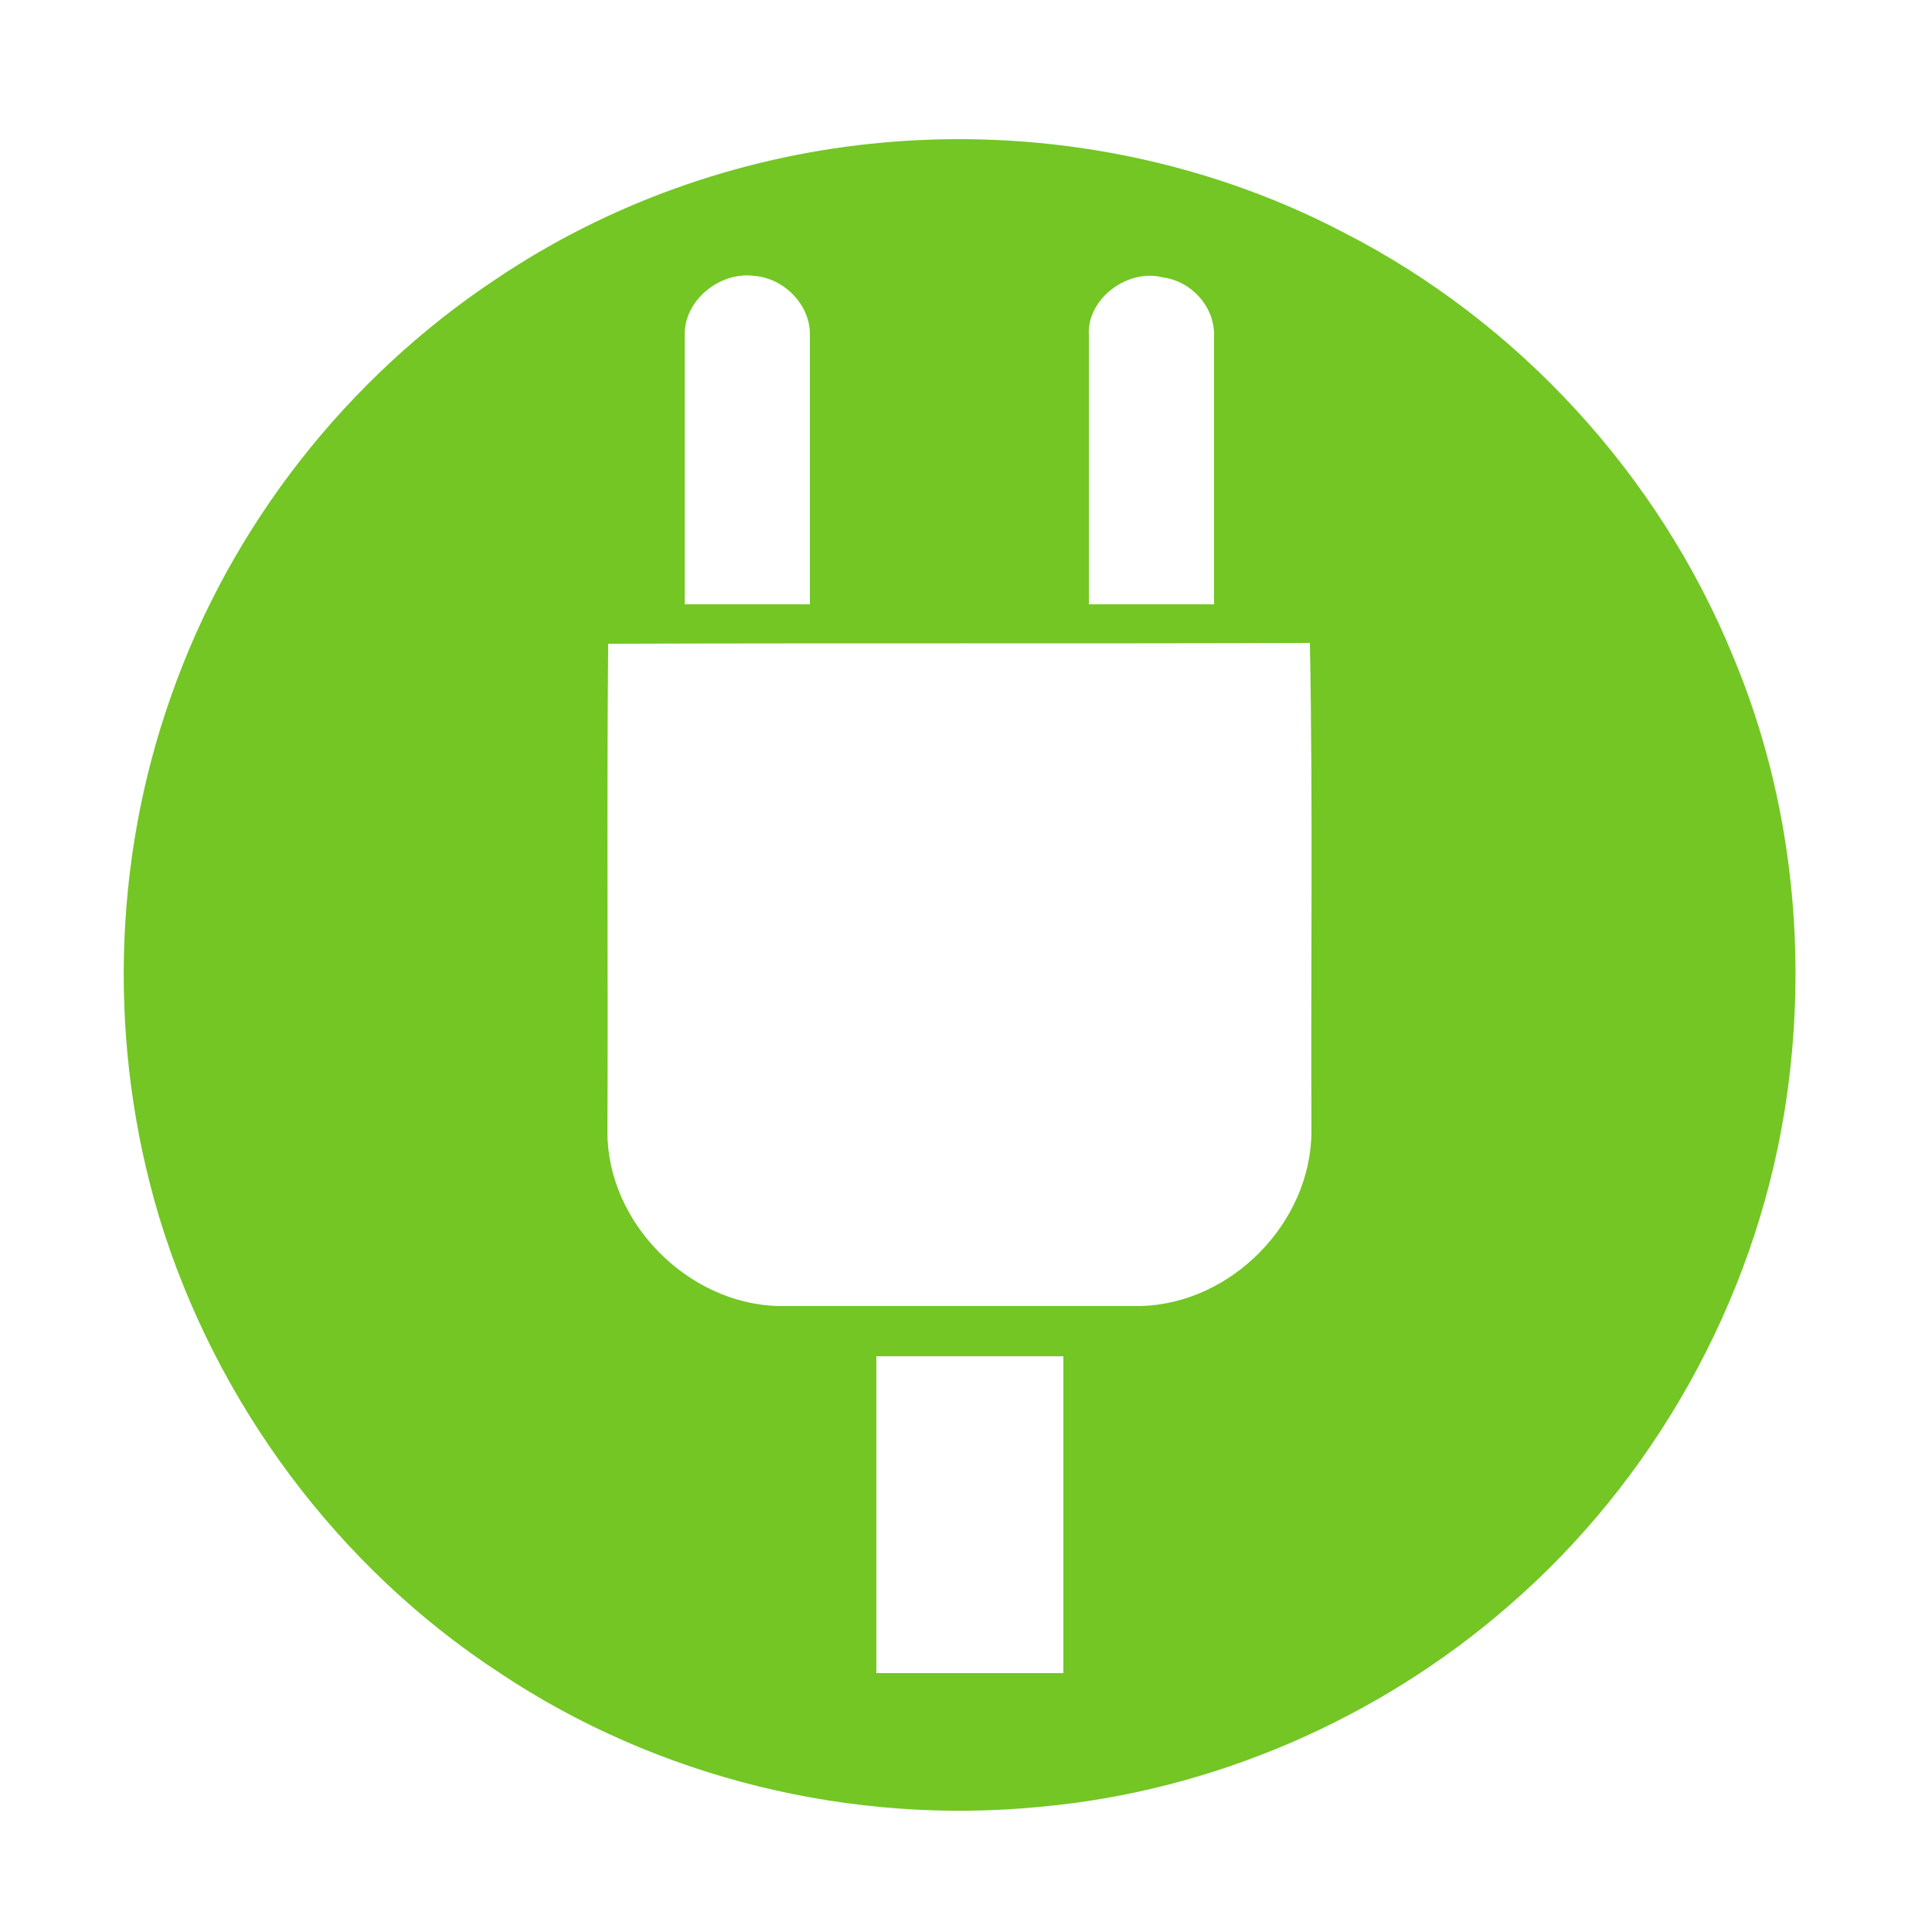
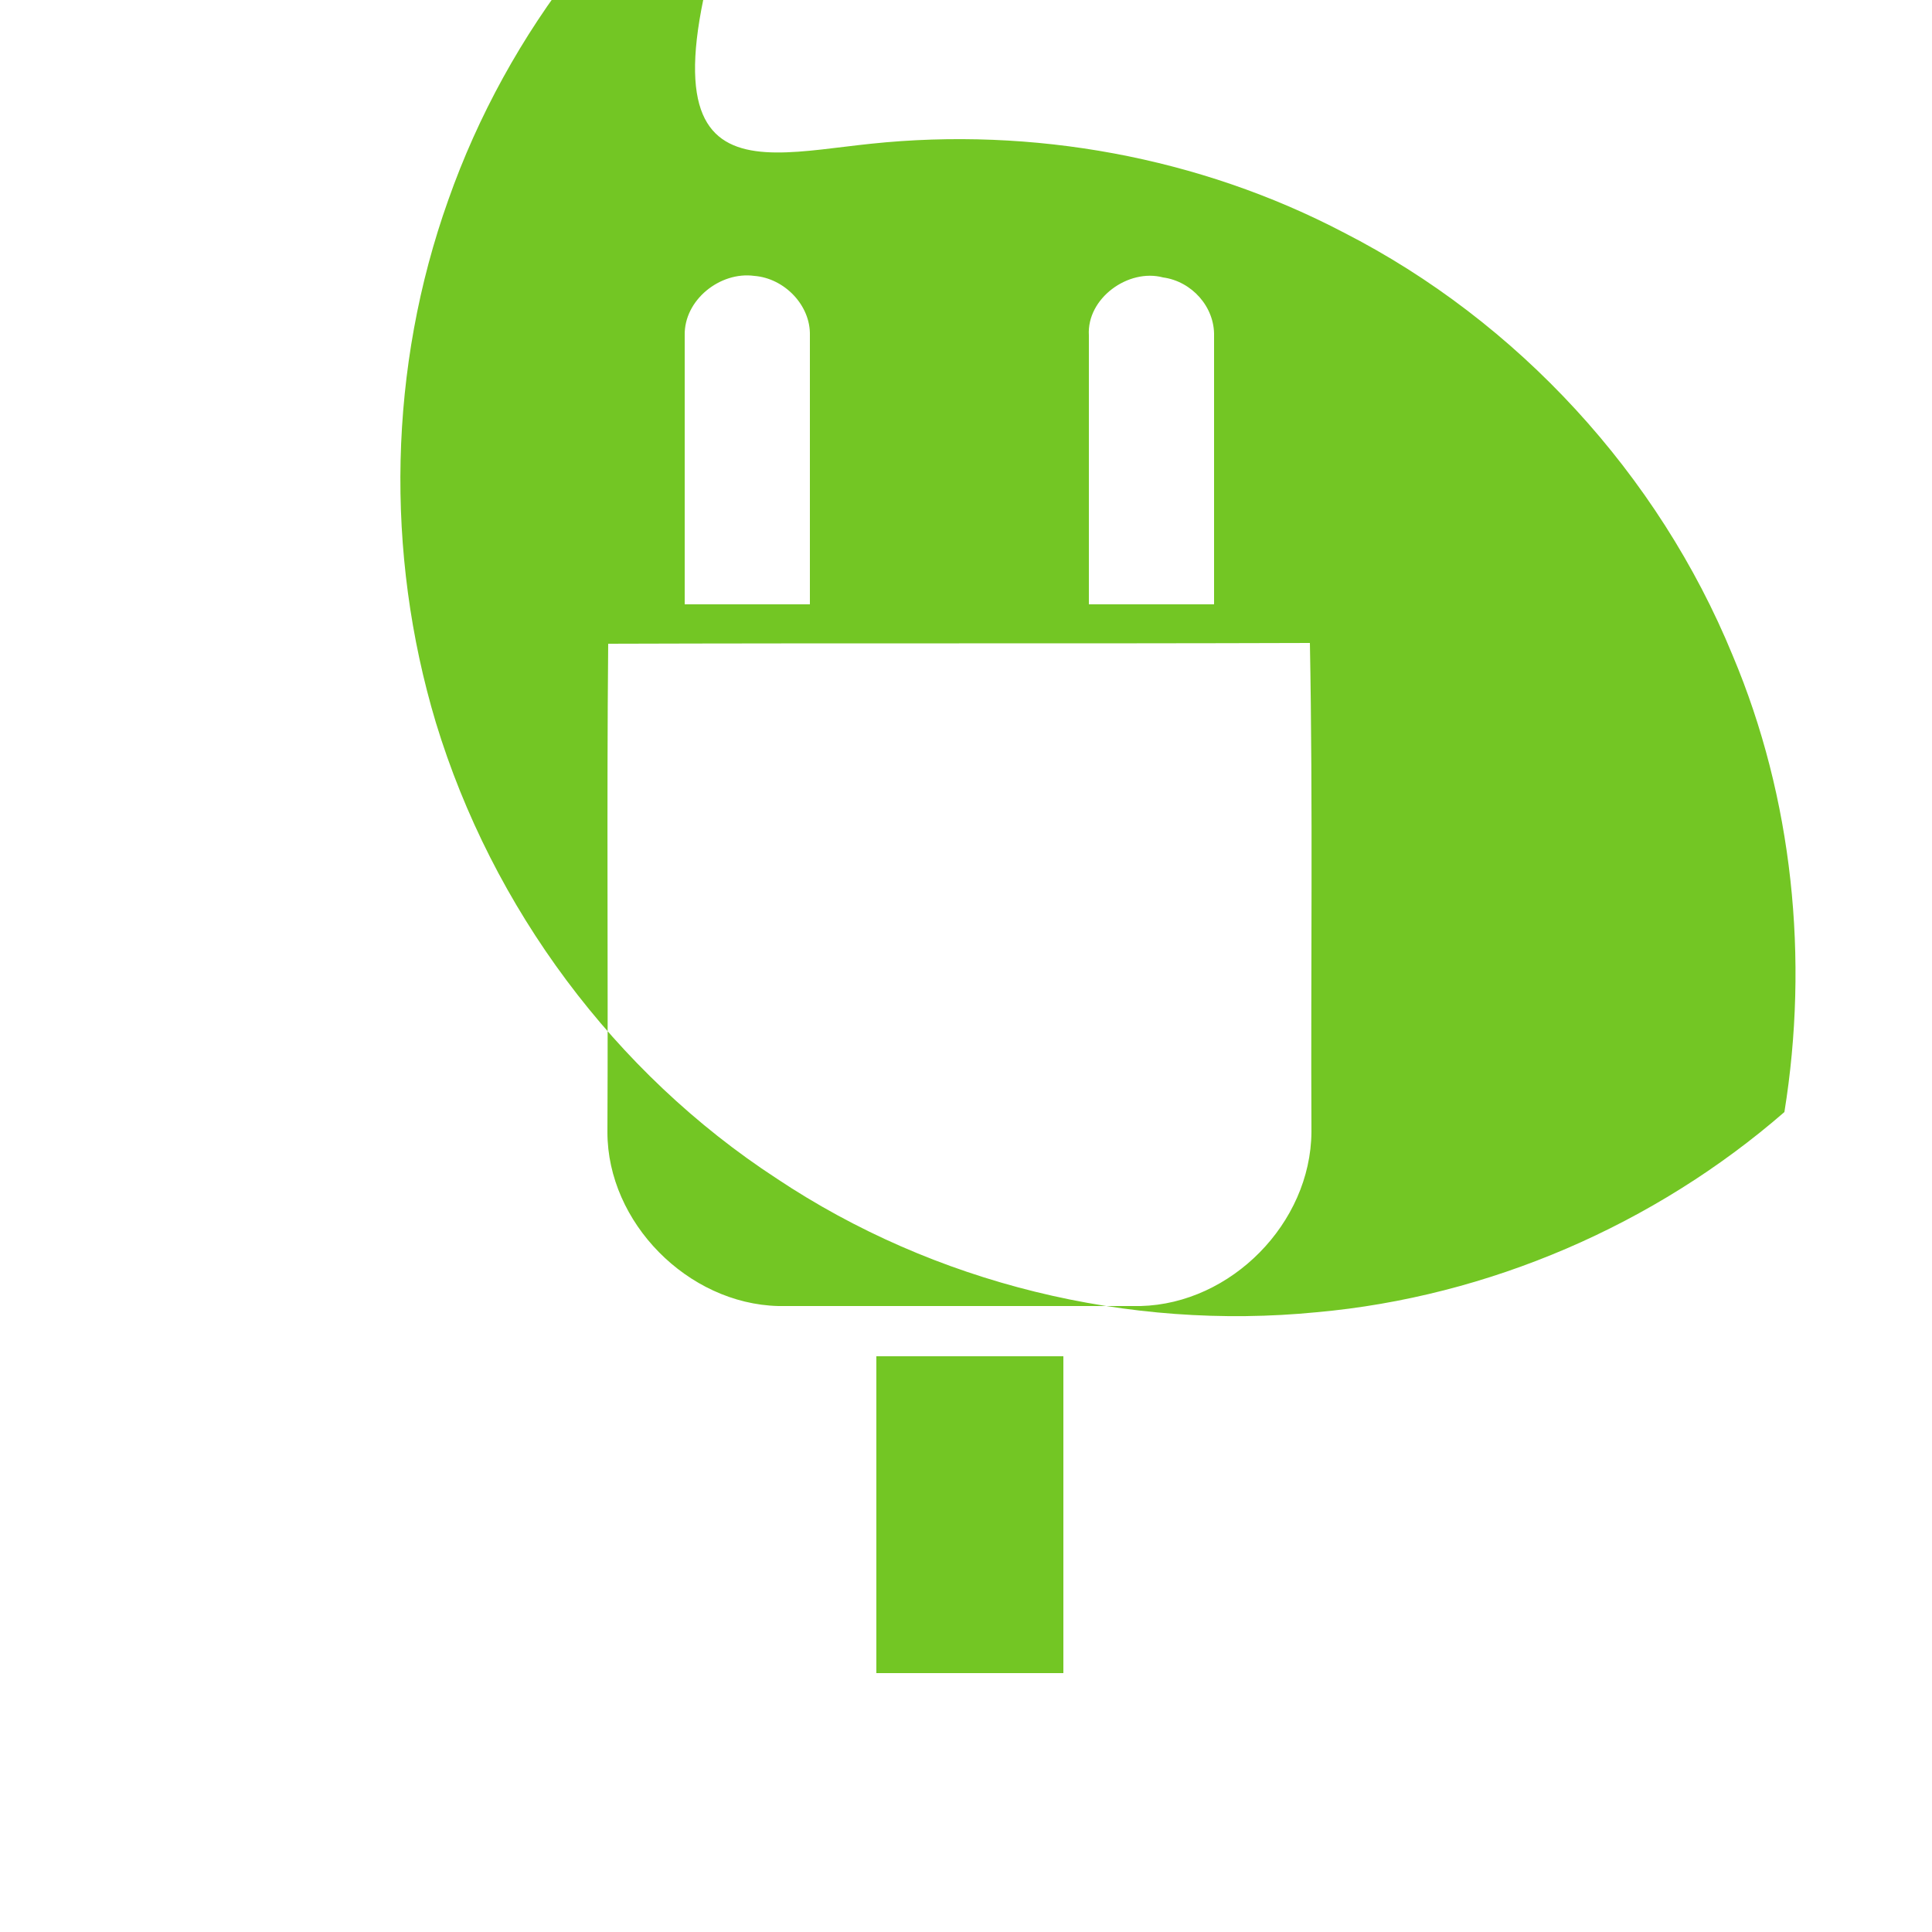
<svg xmlns="http://www.w3.org/2000/svg" version="1.1" id="Layer_1" x="0px" y="0px" viewBox="0 0 250 250" style="enable-background:new 0 0 250 250;" xml:space="preserve">
  <style type="text/css">
	.st0{fill:#73C624;}
</style>
  <g>
-     <path class="st0" d="M112.7,18.6c20.9-2.2,42.5,1.7,61.2,11.5c22.5,11.5,40.7,31.3,50.3,54.7c7.8,18.5,9.9,39.3,6.7,59.1   c-4,24.6-16.9,47.7-35.8,64c-16.8,14.6-38.3,23.9-60.5,25.9c-24.4,2.4-49.5-3.7-69.9-17.3c-21-13.7-36.8-35-44.1-59   c-6.6-22-6.1-46,1.6-67.6c7.7-21.9,22.7-41,42-53.8C78.6,26.4,95.4,20.4,112.7,18.6 M88.6,43.4c0,11.6,0,23.2,0,34.8   c5.4,0,10.8,0,16.2,0c0-11.6,0-23.2,0-34.8c0.1-3.9-3.3-7.4-7.2-7.7C93.2,35.1,88.5,38.8,88.6,43.4 M140.9,43.4   c0,11.6,0,23.2,0,34.8c5.4,0,10.8,0,16.2,0c0-11.6,0-23.1,0-34.7c0.1-3.8-2.9-7.1-6.6-7.6C146,34.7,140.6,38.6,140.9,43.4    M78.7,83.3c-0.2,21.1,0,42.1-0.1,63.2c0,11.7,10.4,22.2,22.1,22.5c15.6,0,31.3,0,46.9,0c11.7-0.3,22-10.7,22.1-22.5   c-0.1-21.1,0.2-42.2-0.2-63.3C139.2,83.3,109,83.2,78.7,83.3 M113.4,175.5c0,13.7,0,27.3,0,41c8.1,0,16.2,0,24.2,0   c0-13.7,0-27.3,0-41C129.6,175.5,121.5,175.5,113.4,175.5L113.4,175.5z" />
+     <path class="st0" d="M112.7,18.6c20.9-2.2,42.5,1.7,61.2,11.5c22.5,11.5,40.7,31.3,50.3,54.7c7.8,18.5,9.9,39.3,6.7,59.1   c-16.8,14.6-38.3,23.9-60.5,25.9c-24.4,2.4-49.5-3.7-69.9-17.3c-21-13.7-36.8-35-44.1-59   c-6.6-22-6.1-46,1.6-67.6c7.7-21.9,22.7-41,42-53.8C78.6,26.4,95.4,20.4,112.7,18.6 M88.6,43.4c0,11.6,0,23.2,0,34.8   c5.4,0,10.8,0,16.2,0c0-11.6,0-23.2,0-34.8c0.1-3.9-3.3-7.4-7.2-7.7C93.2,35.1,88.5,38.8,88.6,43.4 M140.9,43.4   c0,11.6,0,23.2,0,34.8c5.4,0,10.8,0,16.2,0c0-11.6,0-23.1,0-34.7c0.1-3.8-2.9-7.1-6.6-7.6C146,34.7,140.6,38.6,140.9,43.4    M78.7,83.3c-0.2,21.1,0,42.1-0.1,63.2c0,11.7,10.4,22.2,22.1,22.5c15.6,0,31.3,0,46.9,0c11.7-0.3,22-10.7,22.1-22.5   c-0.1-21.1,0.2-42.2-0.2-63.3C139.2,83.3,109,83.2,78.7,83.3 M113.4,175.5c0,13.7,0,27.3,0,41c8.1,0,16.2,0,24.2,0   c0-13.7,0-27.3,0-41C129.6,175.5,121.5,175.5,113.4,175.5L113.4,175.5z" />
  </g>
</svg>